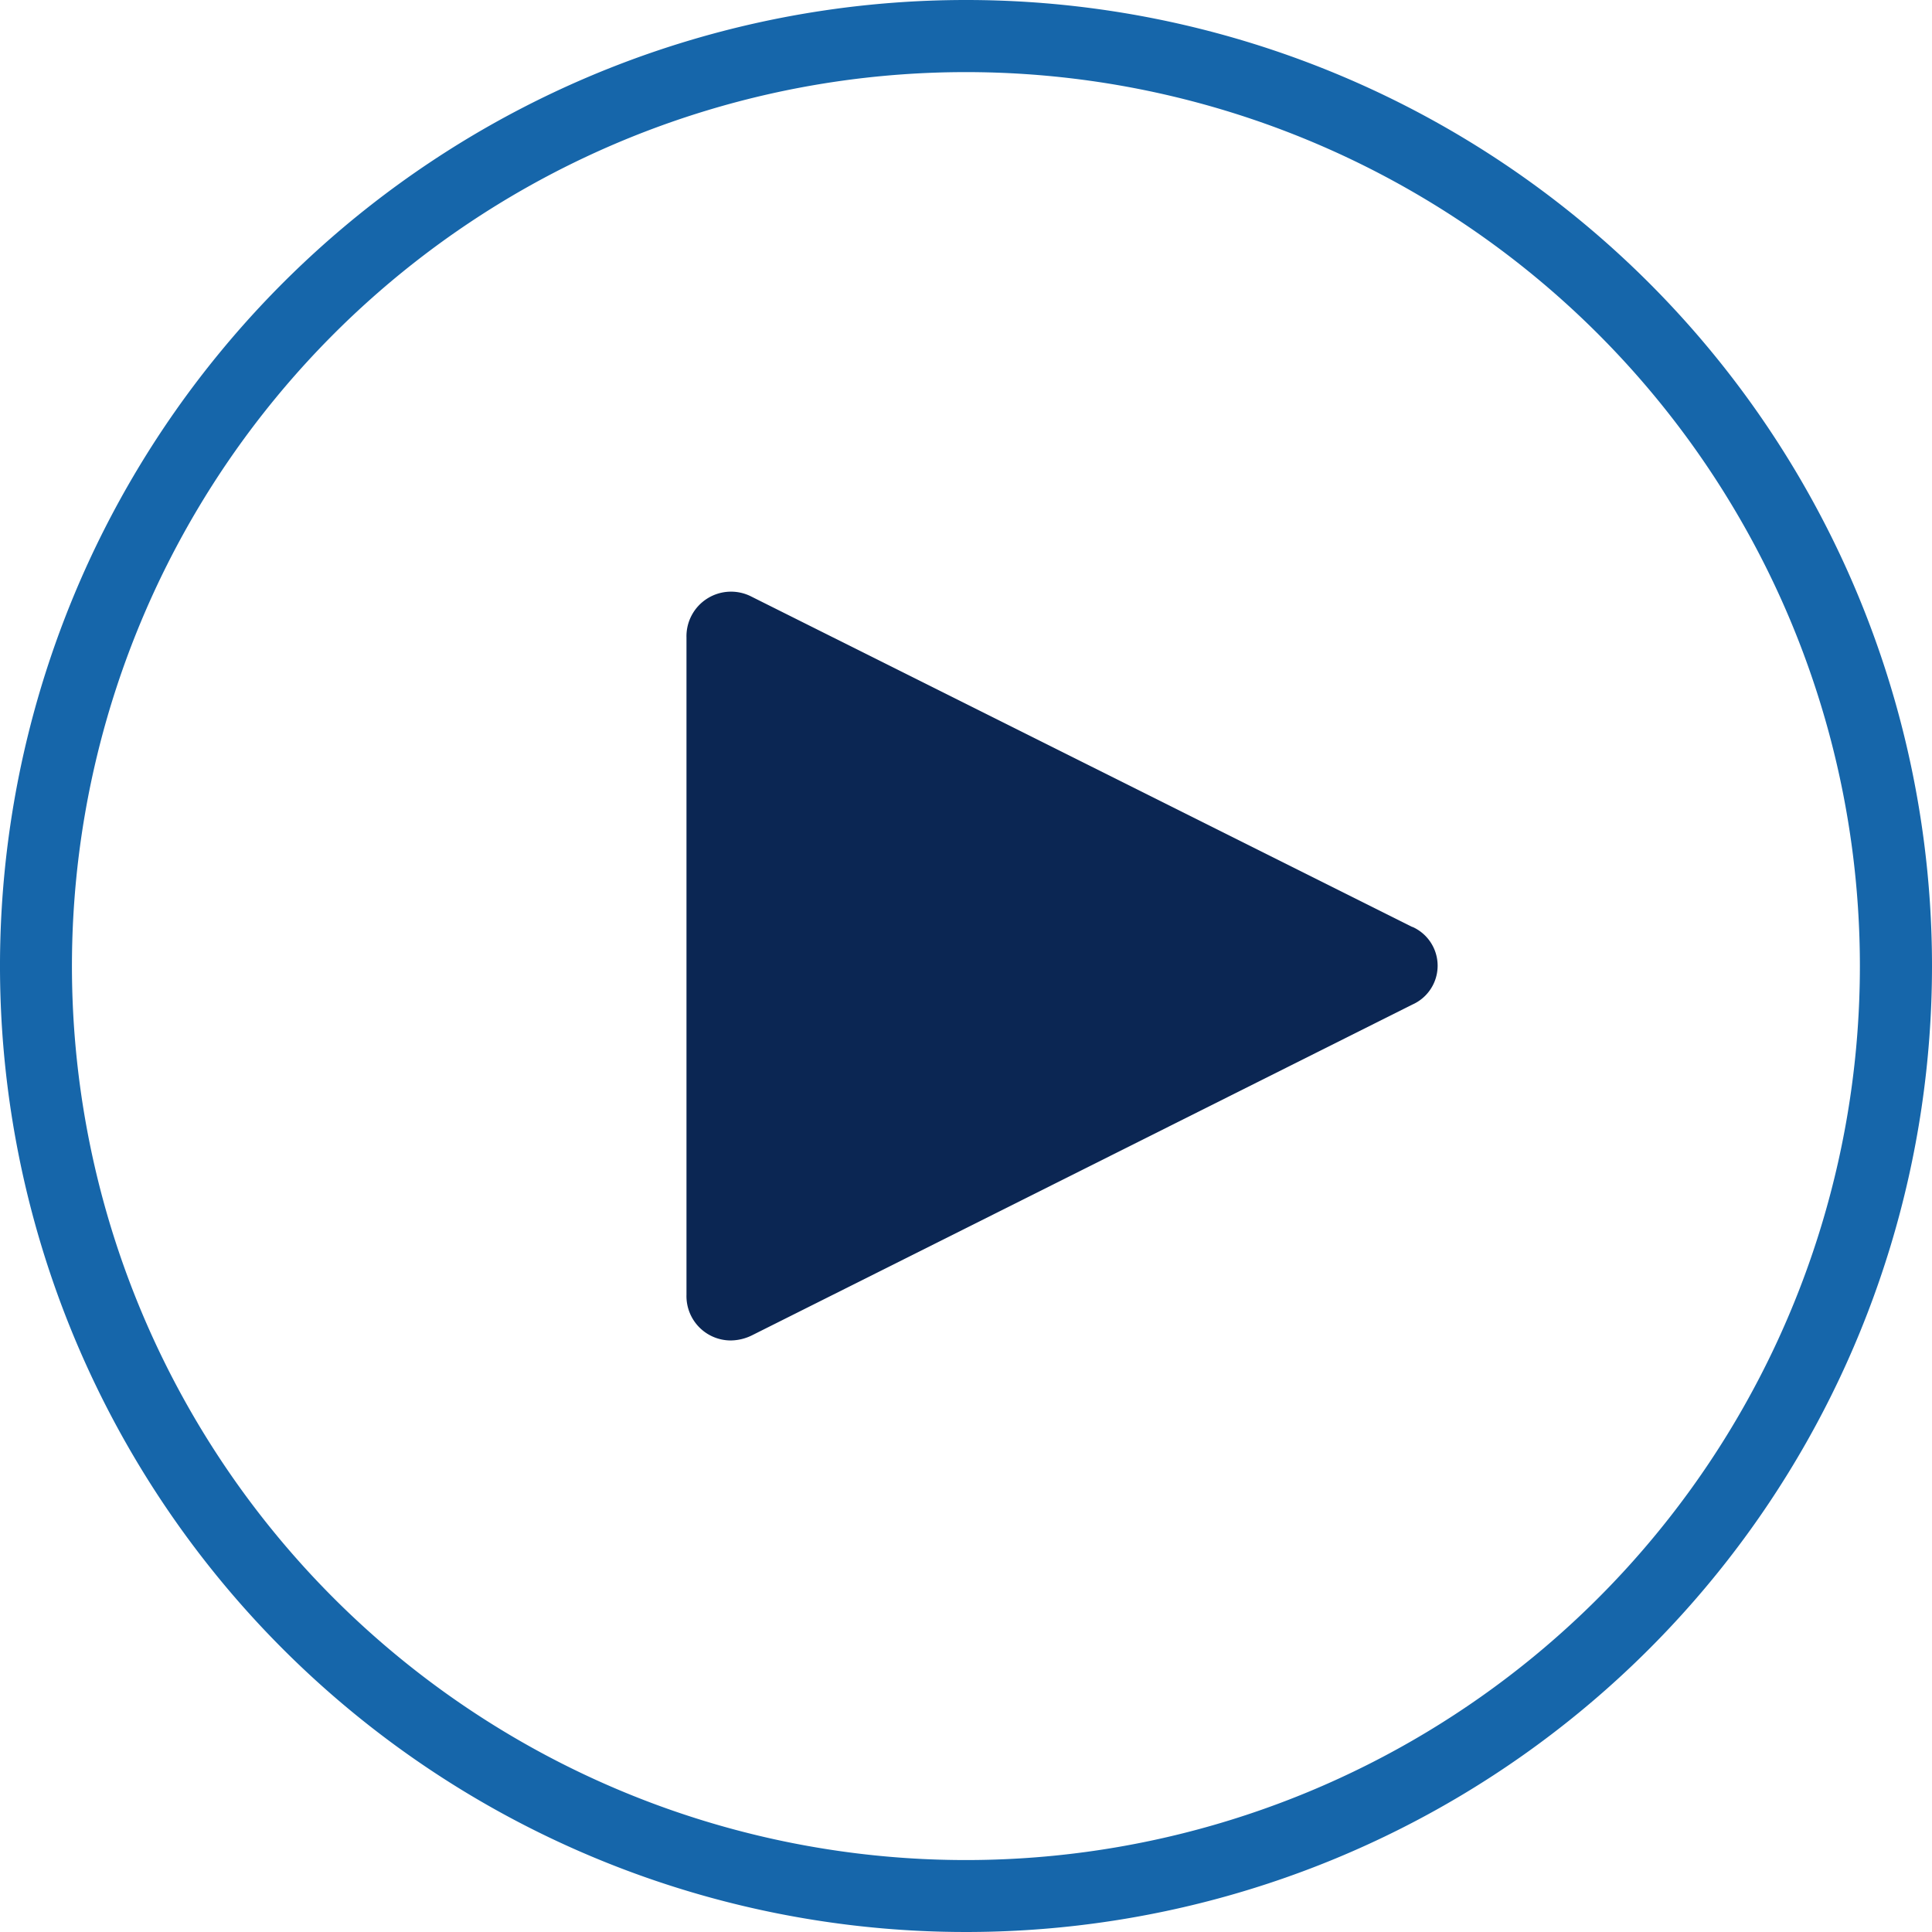
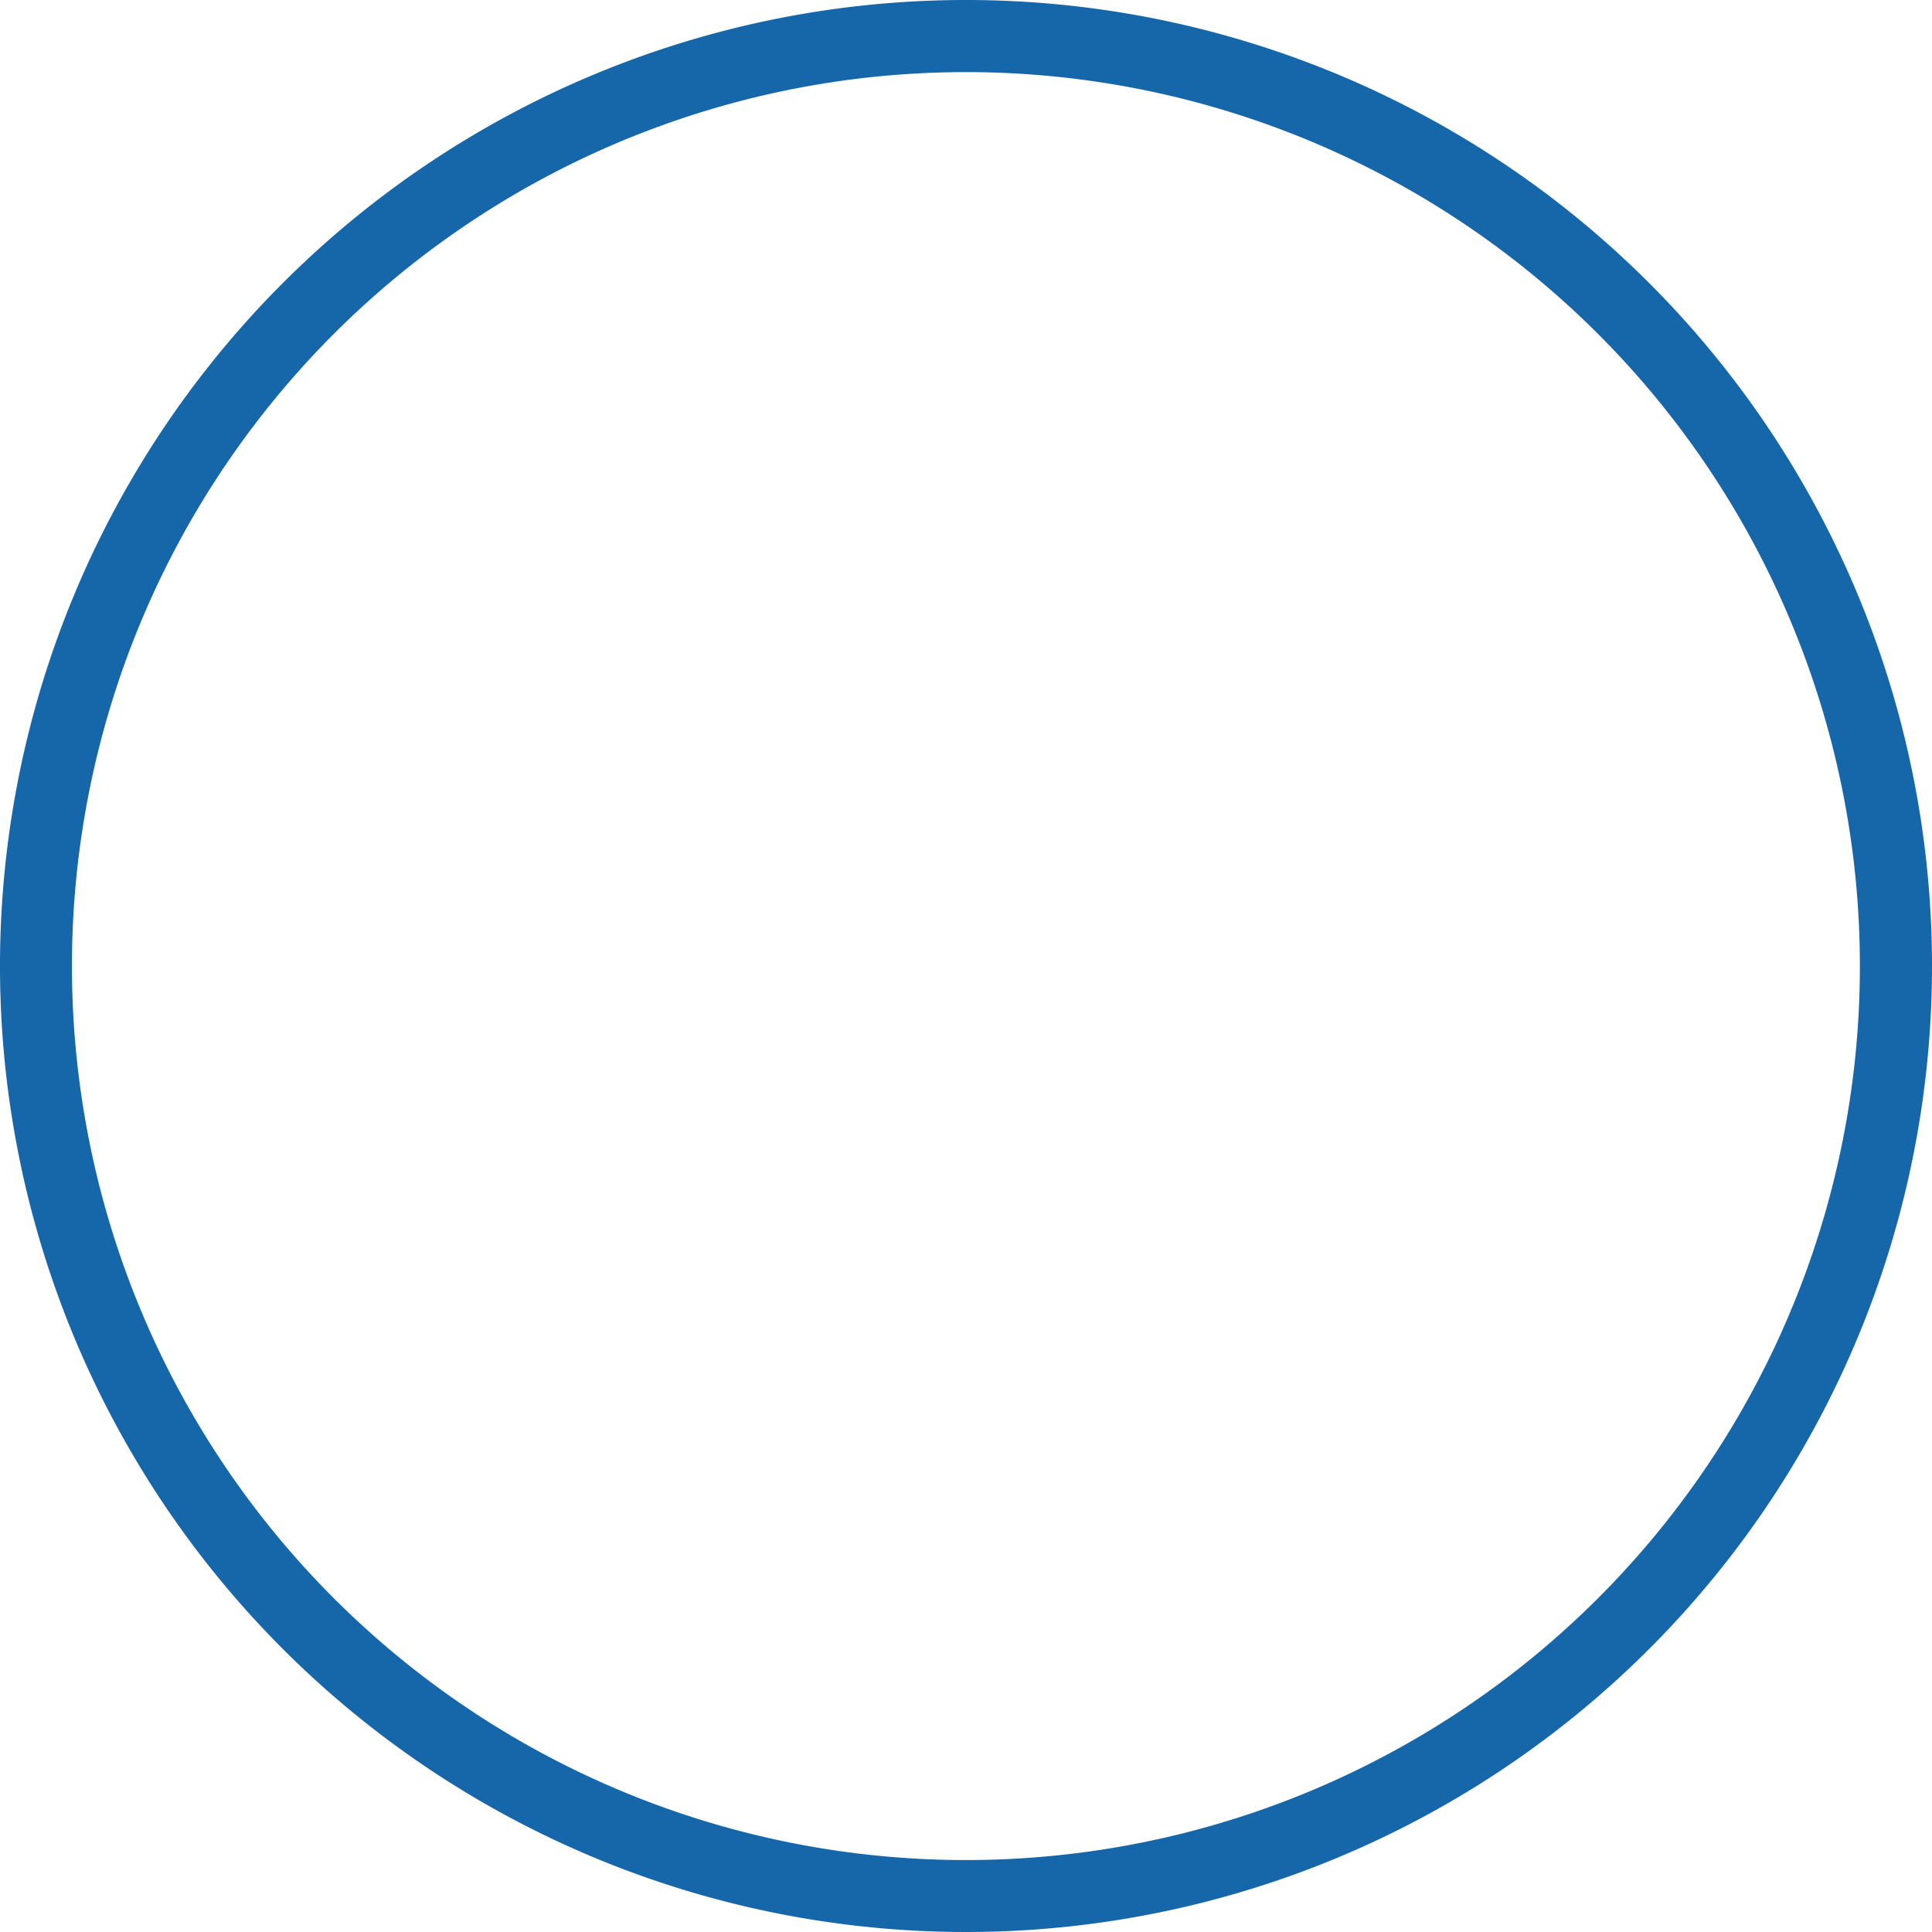
<svg xmlns="http://www.w3.org/2000/svg" width="23.362" height="23.362" viewBox="0 0 23.362 23.362">
  <g id="play" transform="translate(-199.304 -199.34)">
    <path id="Path_1" data-name="Path 1" d="M210.984,199.34a11.681,11.681,0,1,0,11.682,11.682,11.681,11.681,0,0,0-11.682-11.682Zm10.81,11.681a10.81,10.81,0,1,1-10.81-10.809,10.81,10.81,0,0,1,10.81,10.809Z" fill="#1666aa" />
-     <path id="Path_2" data-name="Path 2" d="M333.681,311.668l-7.989-3.994a.539.539,0,0,0-.789.491v7.951a.536.536,0,0,0,.531.551.593.593,0,0,0,.259-.061l7.986-4a.514.514,0,0,0,0-.941Z" transform="translate(-117.298 -101.118)" fill="#0b2653" />
  </g>
</svg>